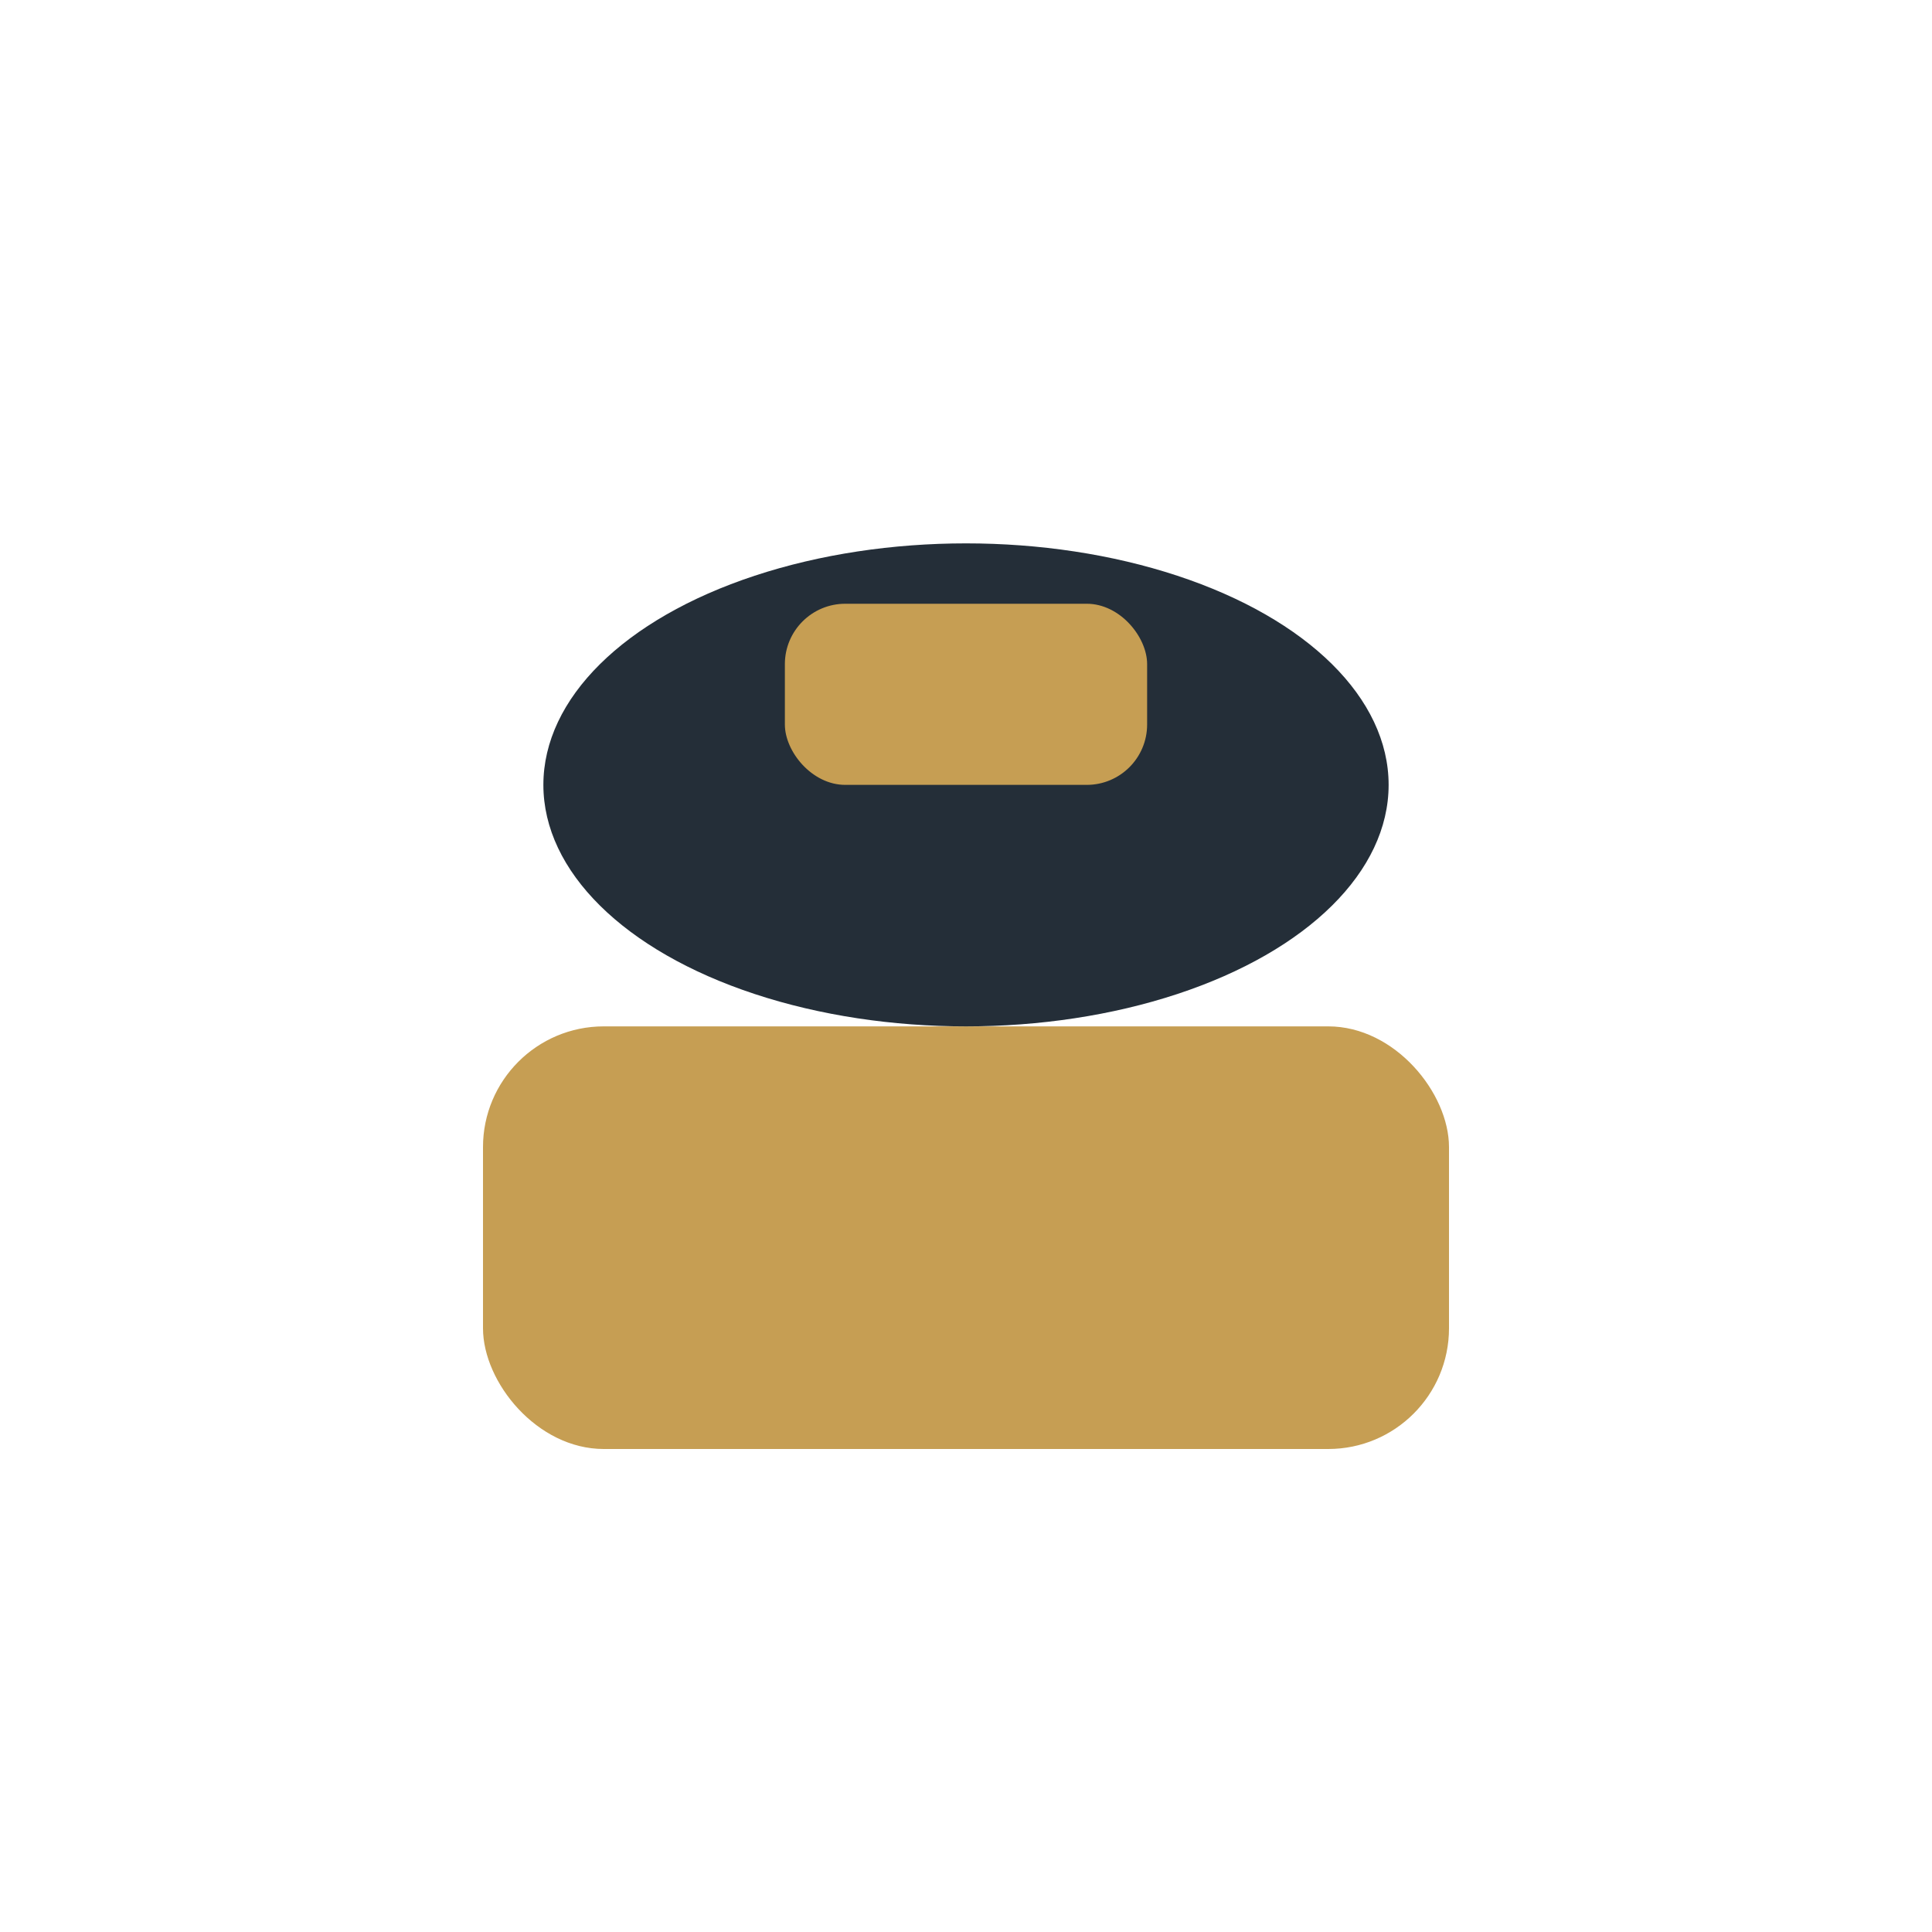
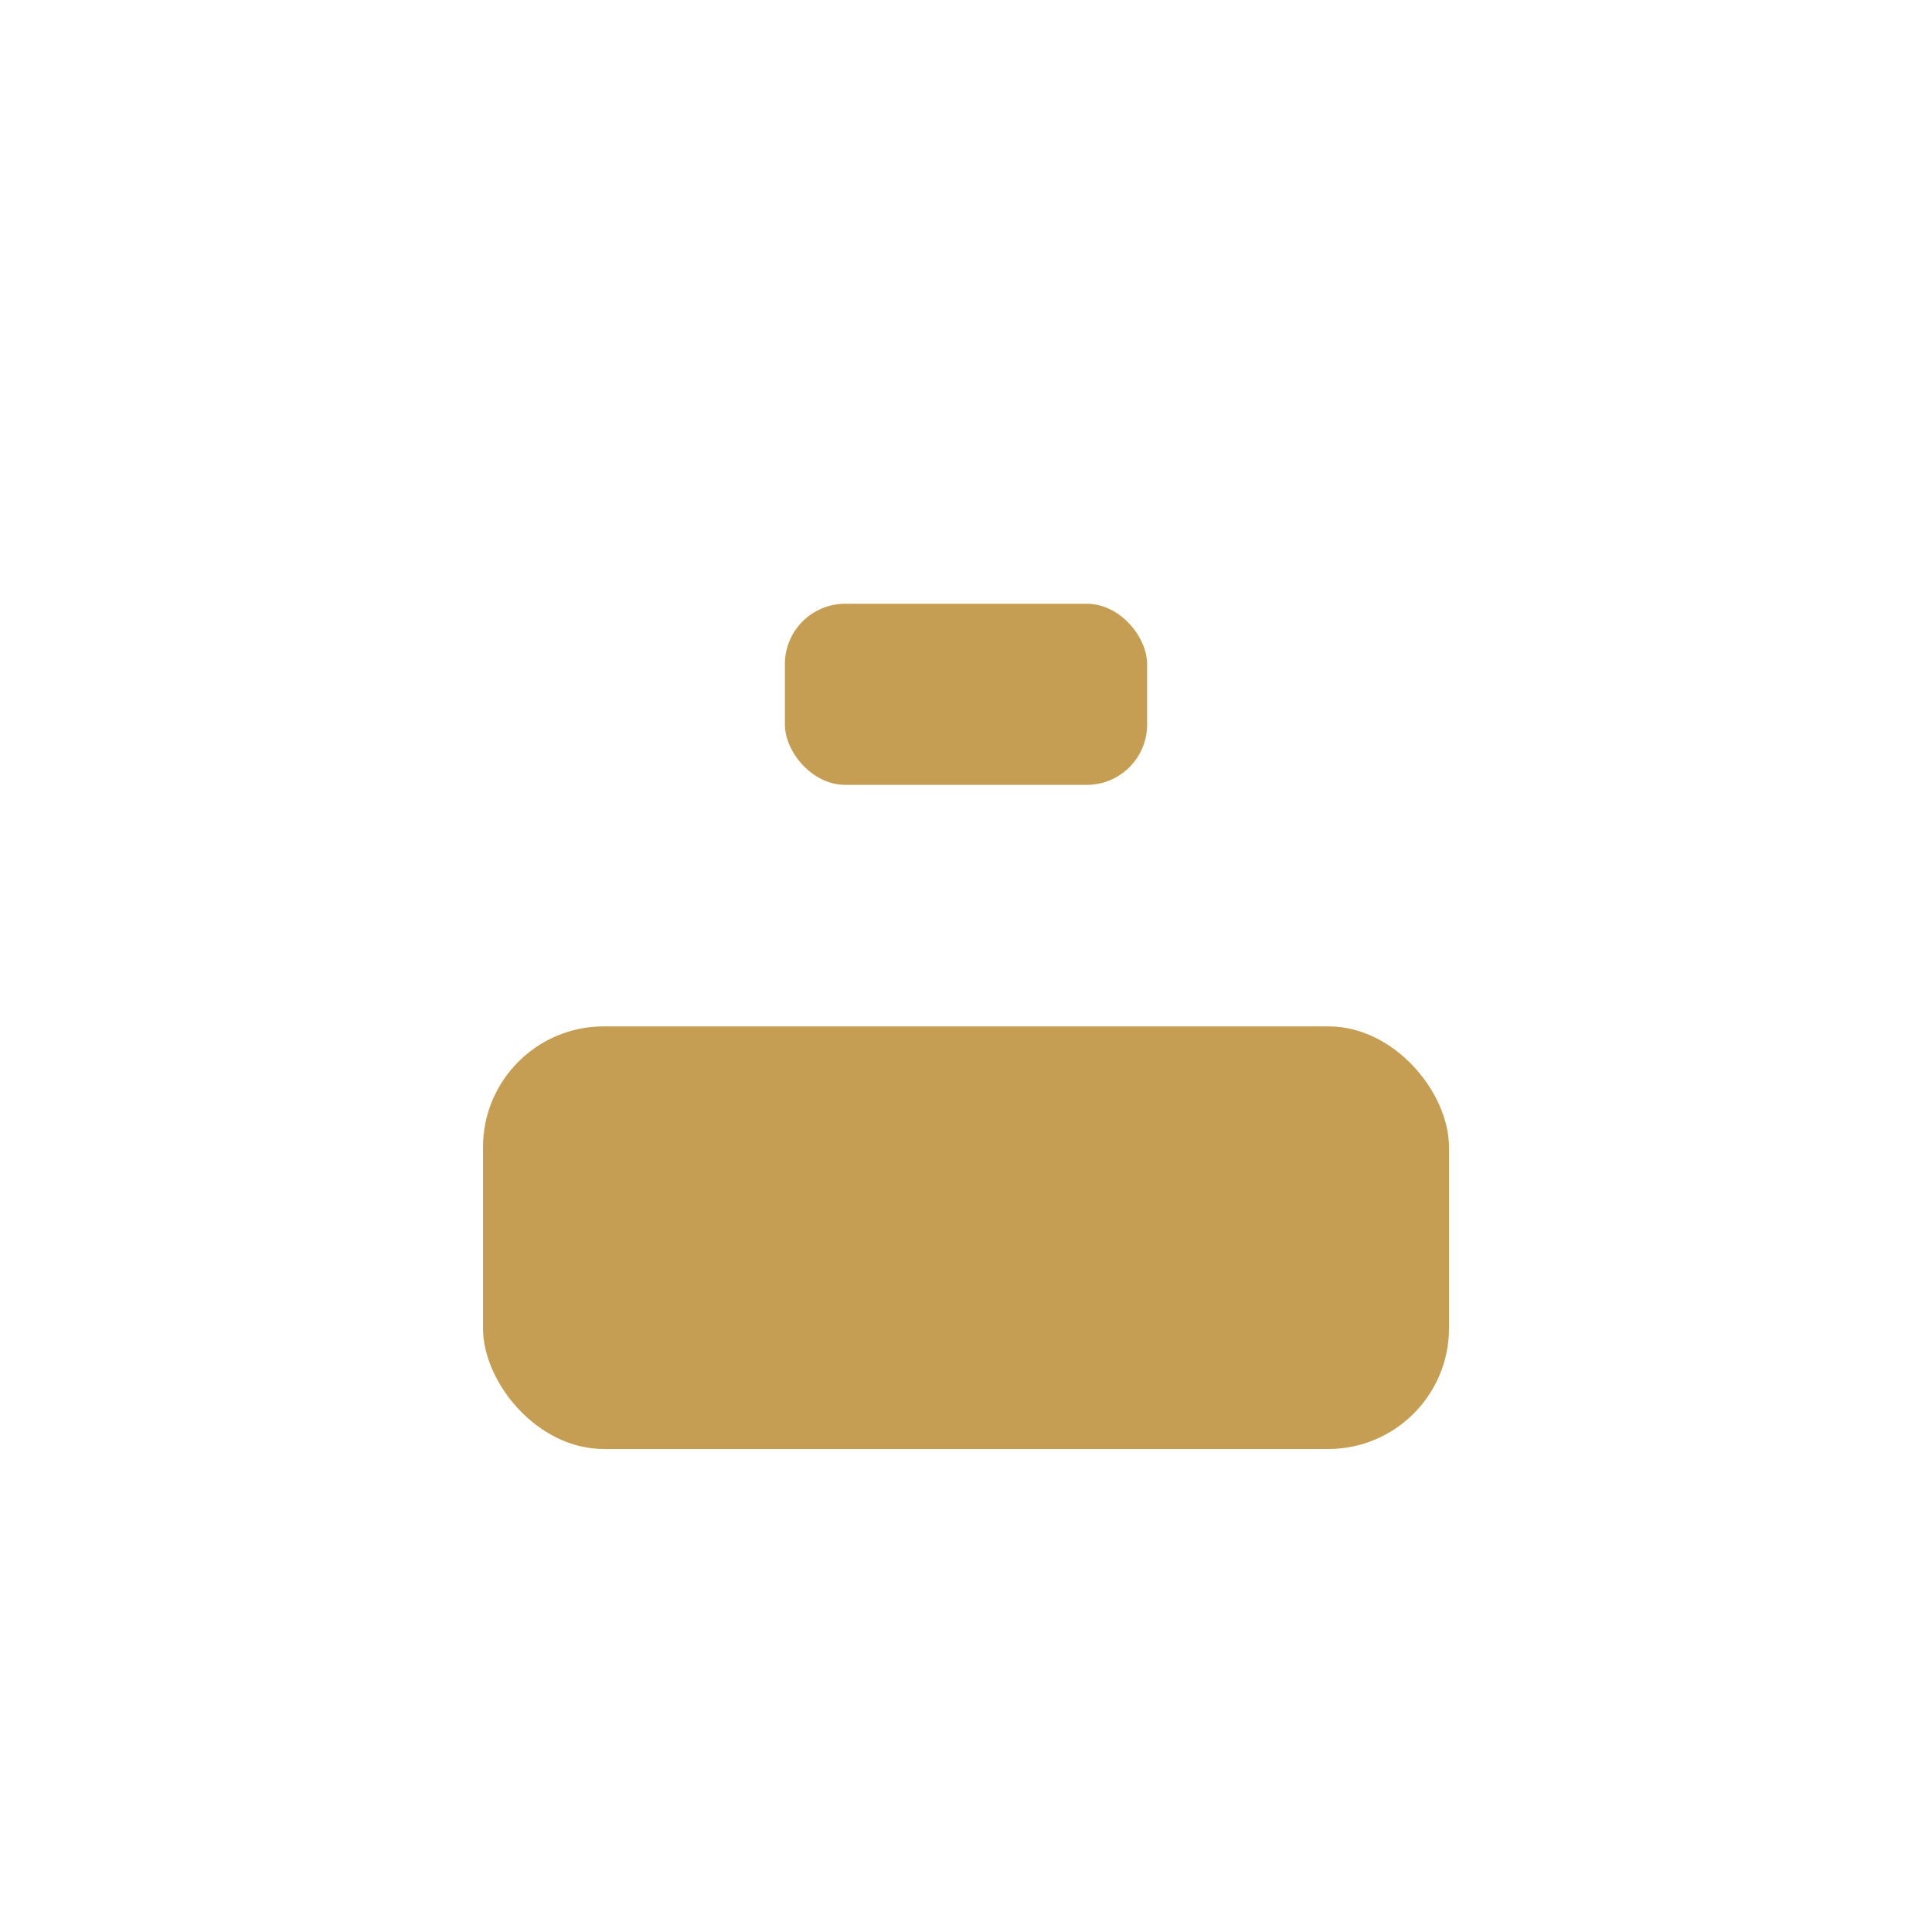
<svg xmlns="http://www.w3.org/2000/svg" width="32" height="32" viewBox="0 0 32 32">
  <rect x="8" y="17" width="16" height="7" rx="2" fill="#C69E53" />
-   <ellipse cx="16" cy="13" rx="7" ry="4" fill="#242E38" />
  <rect x="13" y="10" width="6" height="3" rx="1" fill="#C69E53" />
</svg>